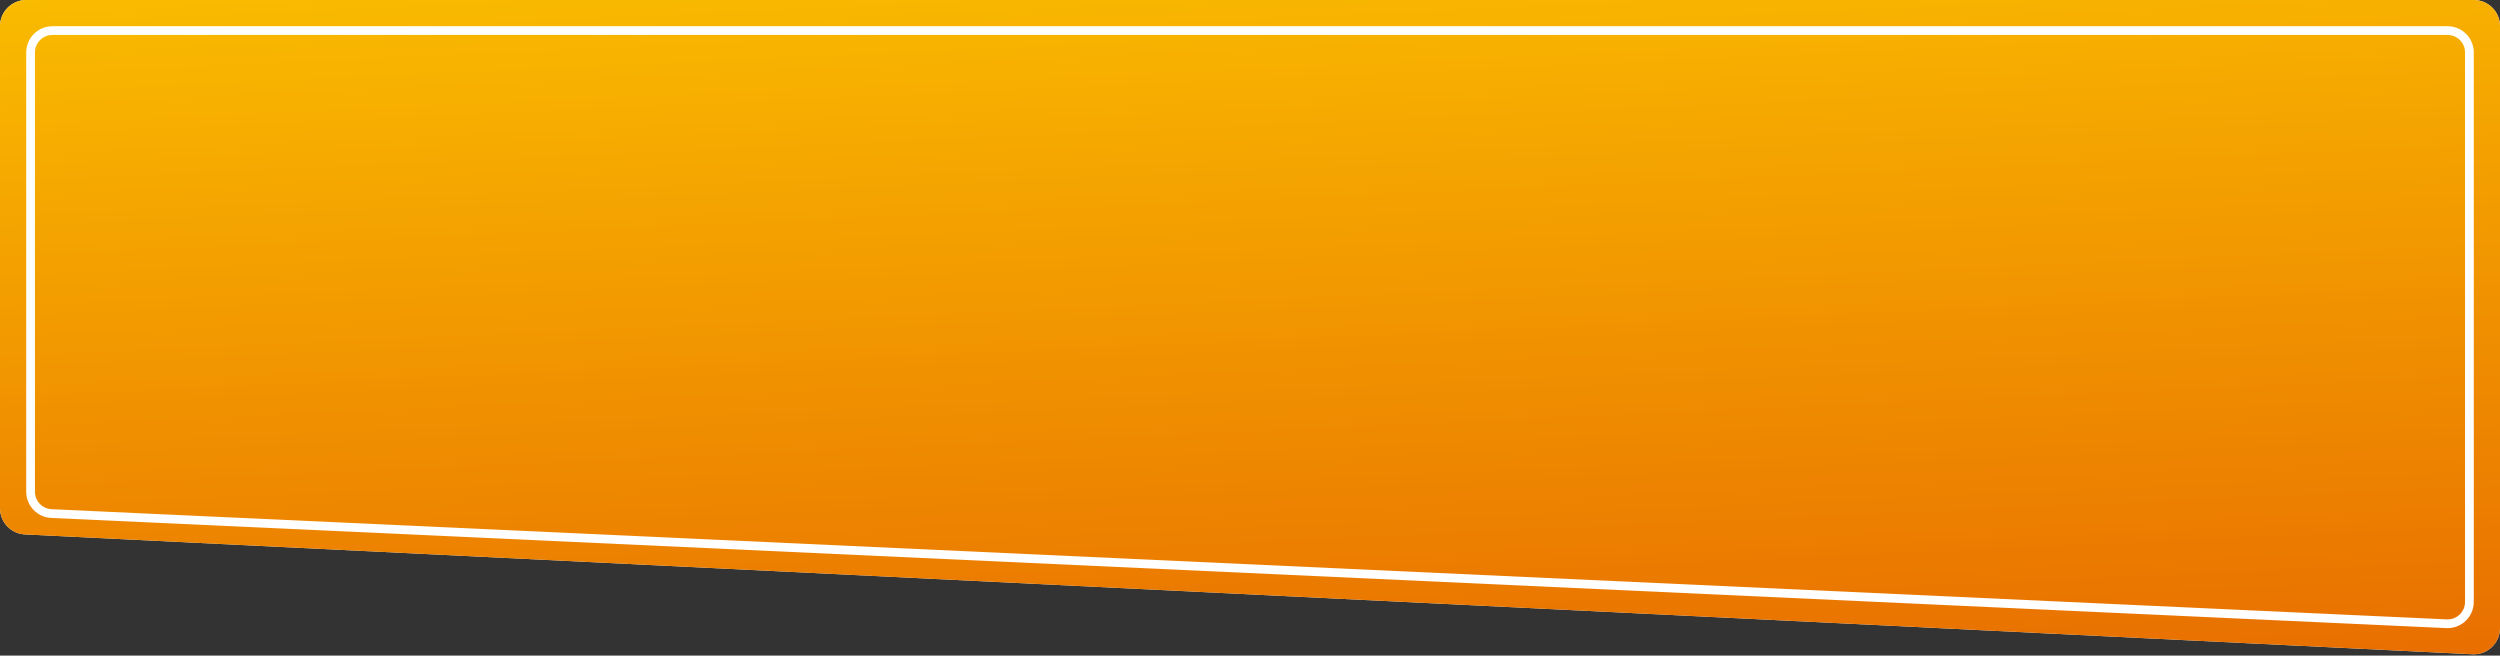
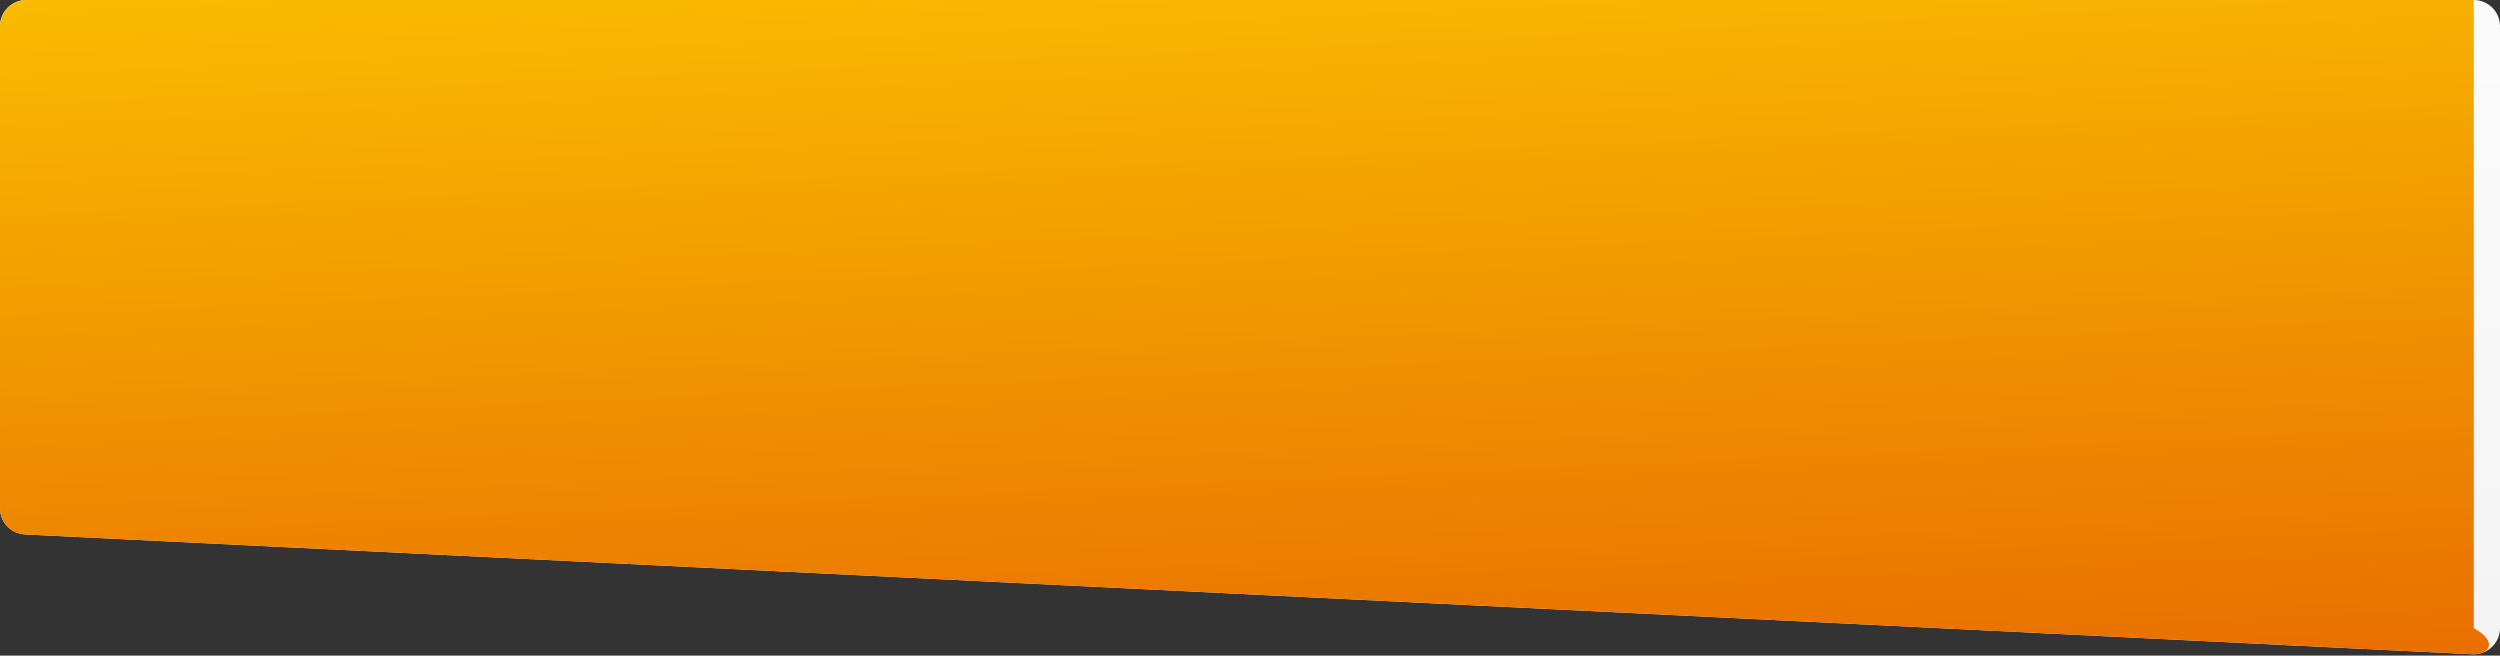
<svg xmlns="http://www.w3.org/2000/svg" width="286" height="75" viewBox="0 0 286 75" fill="none">
  <rect x="0" y="0" width="286" height="75" fill="#333333" stroke="none" />
  <path d="M0 3C0 1.343 1.343 0 3 0H283C284.657 0 286 1.343 286 3V71.85C286 73.564 284.566 74.93 282.853 74.846L2.853 61.14C1.255 61.062 0 59.743 0 58.143V3Z" fill="url(#paint0_linear)" />
-   <path d="M0 3C0 1.343 1.343 0 3 0H283C284.657 0 286 1.343 286 3V71.85C286 73.564 284.566 74.93 282.853 74.846L2.853 61.14C1.255 61.062 0 59.743 0 58.143V3Z" fill="url(#paint1_linear)" />
-   <path d="M3.5 6C3.5 4.619 4.619 3.5 6 3.5H280C281.381 3.5 282.5 4.619 282.5 6V68.859C282.5 70.285 281.309 71.422 279.885 71.356L5.885 58.752C4.55 58.691 3.5 57.591 3.5 56.255V6Z" stroke="white" />
+   <path d="M0 3C0 1.343 1.343 0 3 0H283V71.85C286 73.564 284.566 74.93 282.853 74.846L2.853 61.14C1.255 61.062 0 59.743 0 58.143V3Z" fill="url(#paint1_linear)" />
  <defs>
    <linearGradient id="paint0_linear" x1="109" y1="-32" x2="109" y2="135" gradientUnits="userSpaceOnUse">
      <stop stop-color="white" />
      <stop offset="1" stop-color="#EDEDED" />
    </linearGradient>
    <linearGradient id="paint1_linear" x1="143" y1="-34.091" x2="151.452" y2="154.217" gradientUnits="userSpaceOnUse">
      <stop stop-color="#FFD300" />
      <stop offset="1" stop-color="#DA2F00" />
    </linearGradient>
  </defs>
</svg>